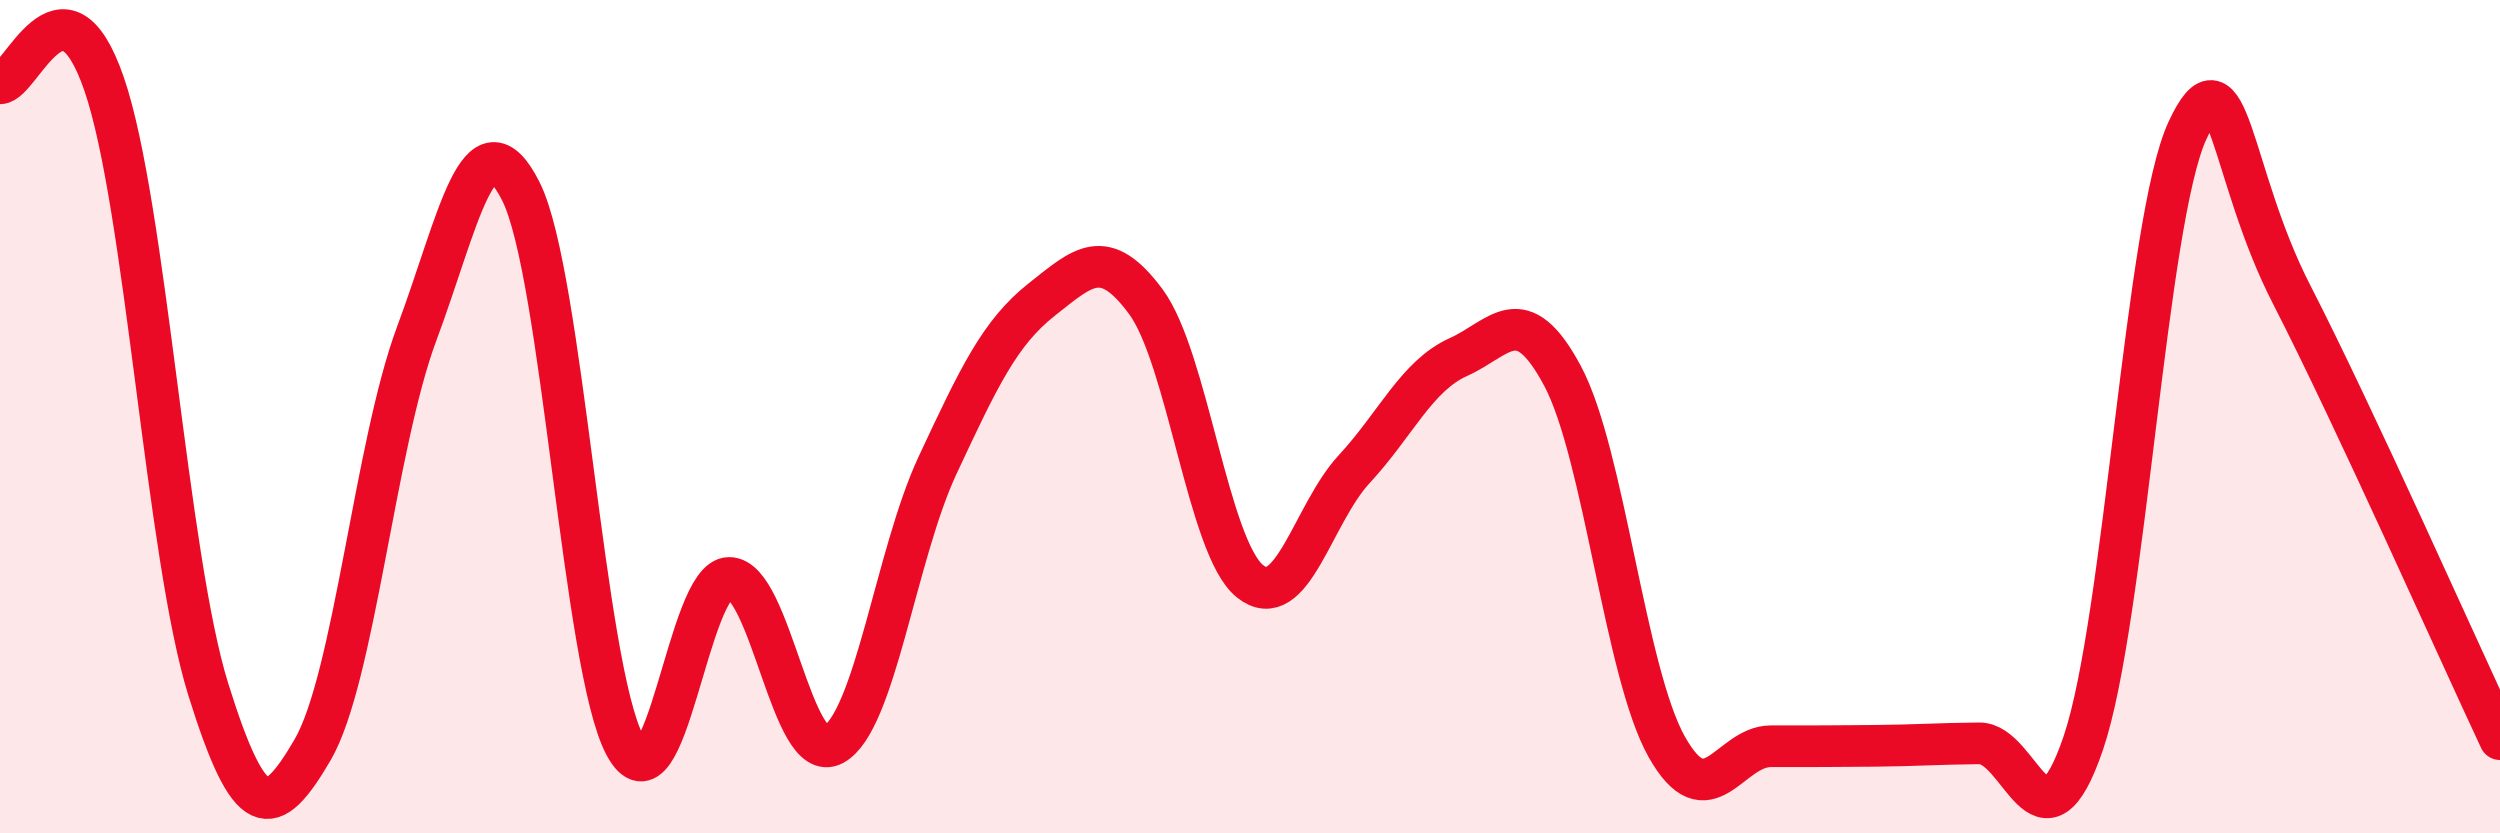
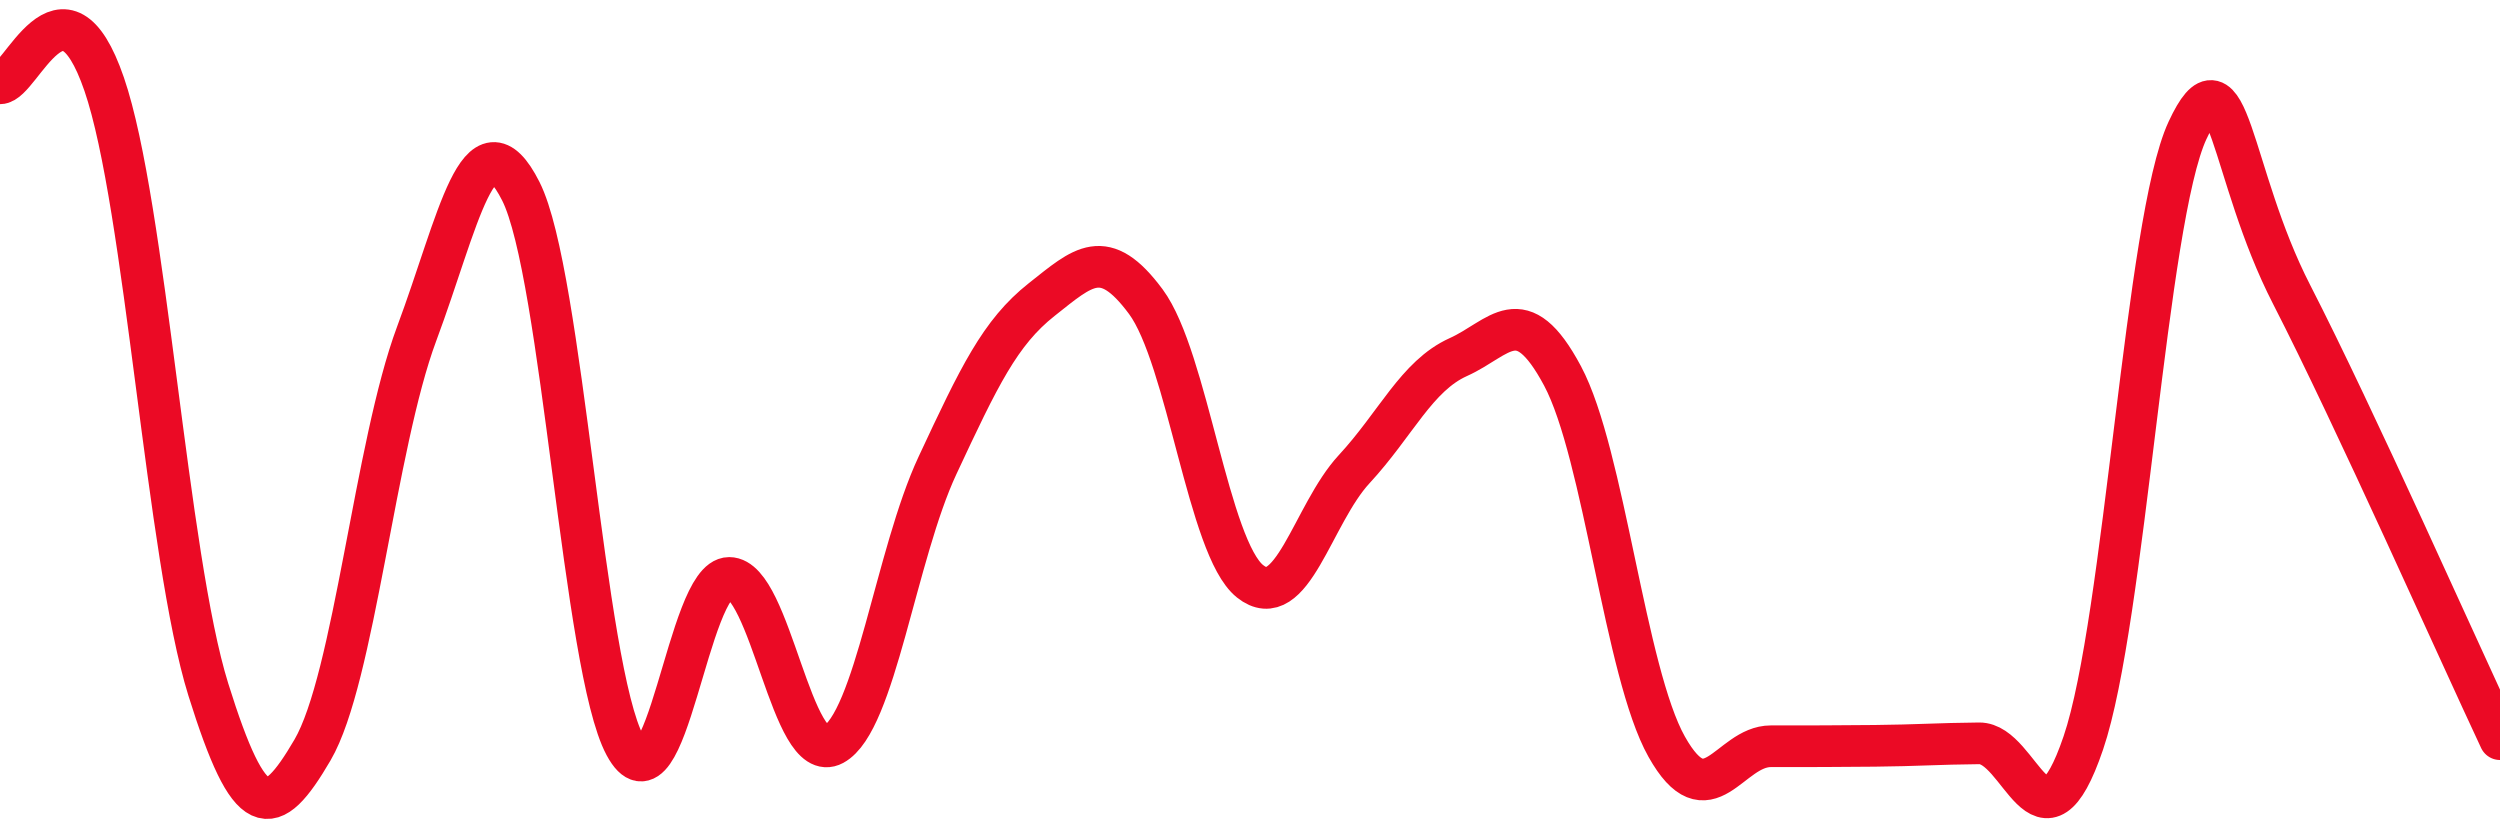
<svg xmlns="http://www.w3.org/2000/svg" width="60" height="20" viewBox="0 0 60 20">
-   <path d="M 0,2 C 0.5,2 1.5,-0.89 2.5,2.02 C 3.5,4.93 4,13.35 5,16.55 C 6,19.75 6.5,19.71 7.5,18 C 8.5,16.29 9,10.69 10,8.01 C 11,5.33 11.5,2.61 12.5,4.59 C 13.5,6.57 14,16.03 15,17.89 C 16,19.75 16.5,13.87 17.5,13.87 C 18.5,13.87 19,18.41 20,17.87 C 21,17.33 21.5,13.31 22.5,11.17 C 23.5,9.03 24,7.98 25,7.19 C 26,6.4 26.5,5.89 27.5,7.24 C 28.5,8.59 29,13.15 30,13.95 C 31,14.75 31.5,12.34 32.5,11.26 C 33.5,10.18 34,9.02 35,8.57 C 36,8.12 36.5,7.15 37.5,9.02 C 38.5,10.89 39,16.14 40,17.92 C 41,19.7 41.5,17.91 42.5,17.91 C 43.5,17.91 44,17.91 45,17.9 C 46,17.89 46.5,17.85 47.5,17.84 C 48.5,17.83 49,20.77 50,17.83 C 51,14.89 51.5,5.28 52.5,3.13 C 53.5,0.98 53.5,4.15 55,7.07 C 56.5,9.99 59,15.61 60,17.74L60 20L0 20Z" fill="#EB0A25" opacity="0.1" stroke-linecap="round" stroke-linejoin="round" />
  <path d="M 0,2 C 0.5,2 1.5,-0.89 2.5,2.02 C 3.5,4.93 4,13.35 5,16.55 C 6,19.75 6.5,19.71 7.5,18 C 8.5,16.29 9,10.69 10,8.01 C 11,5.33 11.5,2.61 12.5,4.59 C 13.5,6.57 14,16.03 15,17.89 C 16,19.75 16.5,13.87 17.5,13.87 C 18.5,13.87 19,18.41 20,17.87 C 21,17.33 21.5,13.31 22.5,11.17 C 23.5,9.03 24,7.98 25,7.19 C 26,6.4 26.5,5.89 27.5,7.24 C 28.5,8.59 29,13.15 30,13.95 C 31,14.75 31.5,12.34 32.5,11.26 C 33.5,10.18 34,9.02 35,8.57 C 36,8.12 36.5,7.15 37.5,9.02 C 38.5,10.89 39,16.14 40,17.92 C 41,19.7 41.5,17.91 42.5,17.91 C 43.5,17.91 44,17.91 45,17.9 C 46,17.89 46.5,17.85 47.5,17.84 C 48.5,17.83 49,20.77 50,17.83 C 51,14.89 51.5,5.28 52.5,3.13 C 53.5,0.98 53.5,4.15 55,7.07 C 56.5,9.99 59,15.61 60,17.74" stroke="#EB0A25" stroke-width="1" fill="none" stroke-linecap="round" stroke-linejoin="round" />
</svg>